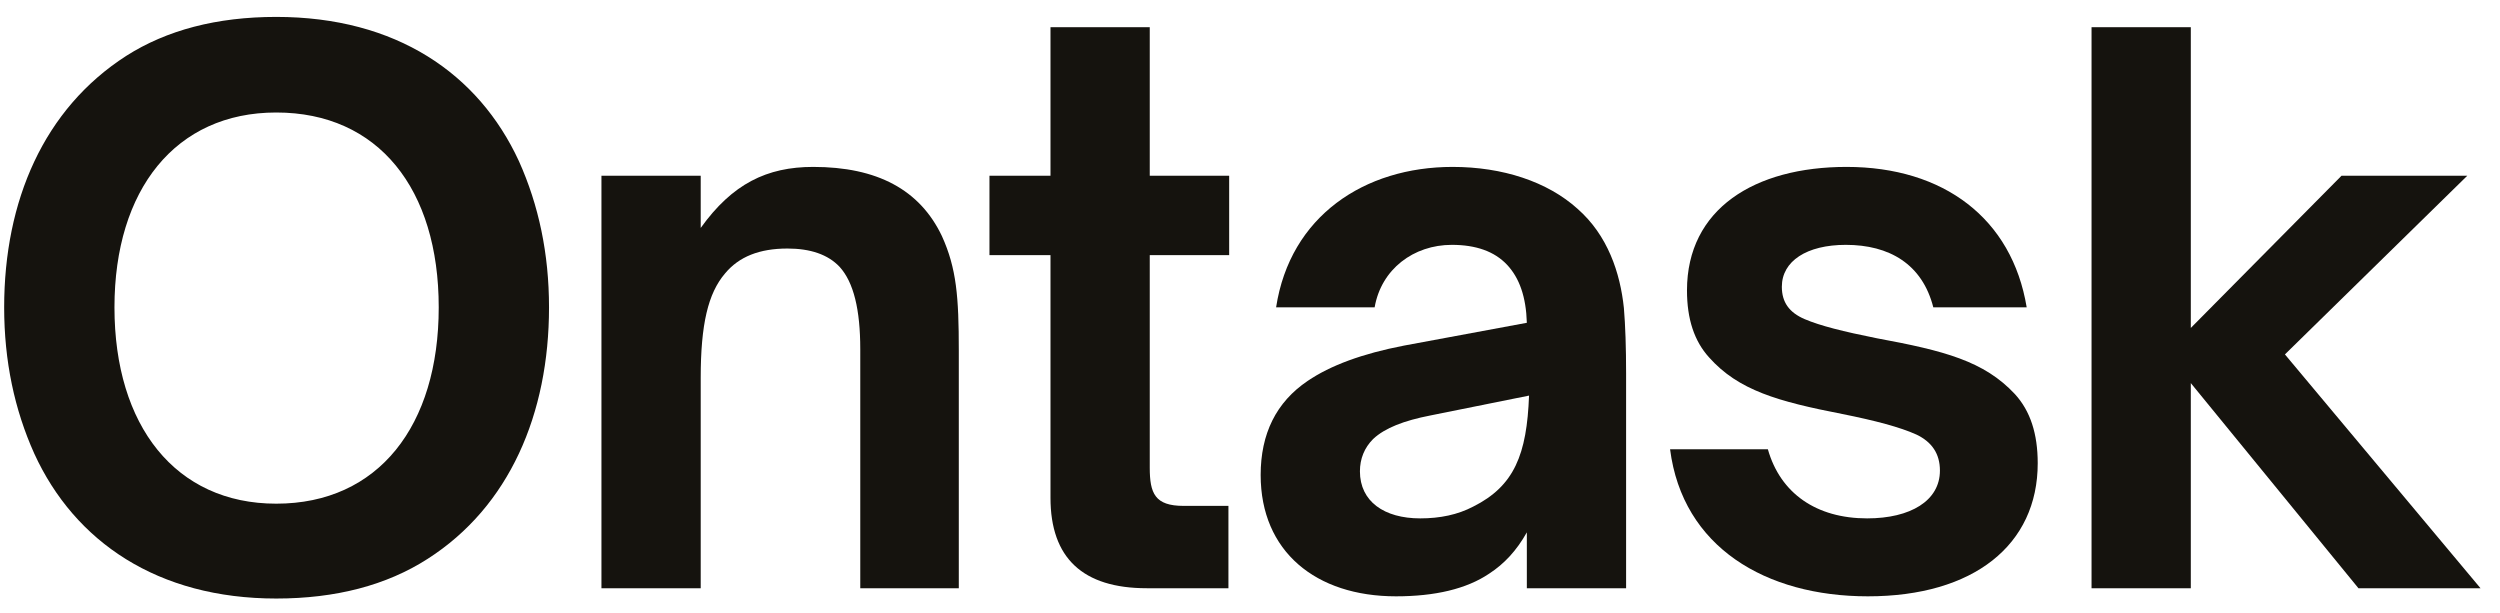
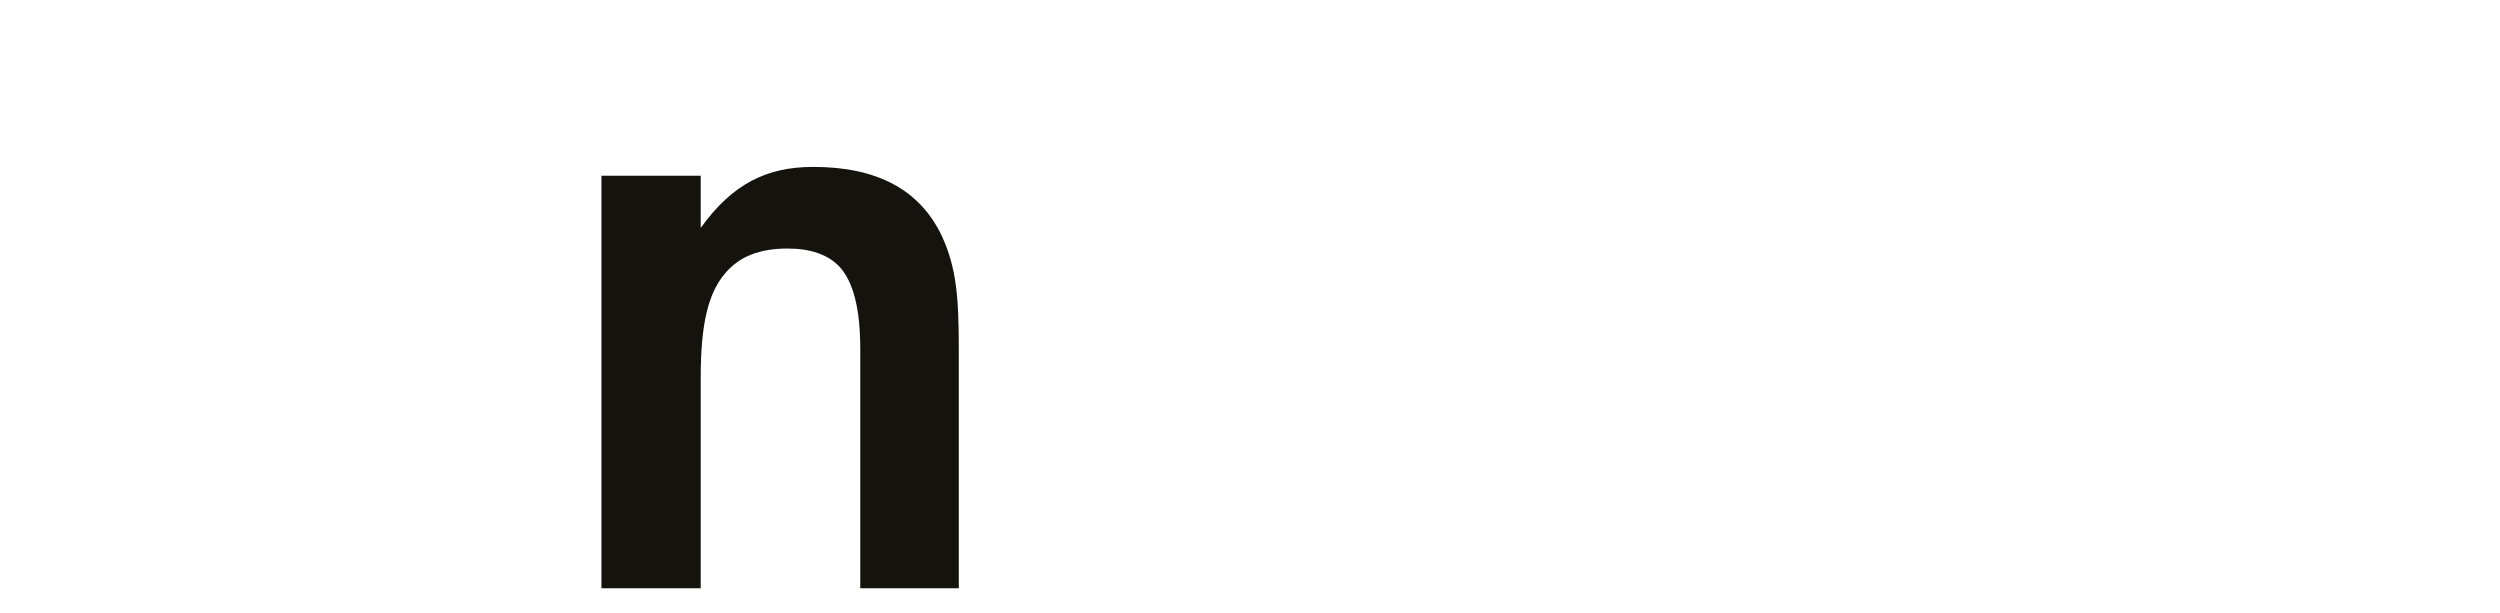
<svg xmlns="http://www.w3.org/2000/svg" width="102" height="25" viewBox="0 0 102 25" fill="none">
-   <path d="M11.27 24.42C6.44 24.42 3.05 22.11 1.4 18.51C0.59 16.71 0.17 14.73 0.17 12.54C0.17 8.19 1.79 4.44 5.15 2.28C6.8 1.23 8.84 0.69 11.27 0.69C16.16 0.69 19.52 3 21.17 6.57C21.98 8.37 22.4 10.35 22.4 12.54C22.4 16.89 20.78 20.67 17.45 22.8C15.77 23.88 13.7 24.42 11.27 24.42ZM11.27 20.55C15.44 20.55 17.9 17.37 17.9 12.54C17.9 7.71 15.44 4.59 11.27 4.59C7.16 4.59 4.67 7.74 4.67 12.54C4.67 17.37 7.16 20.55 11.27 20.55Z" fill="#15130E" />
-   <path d="M24.539 24V7.17H28.589V9.3C29.879 7.5 31.289 6.81 33.179 6.81C35.789 6.81 37.529 7.74 38.429 9.63C39.029 10.95 39.119 12.12 39.119 14.31V24H35.099V14.25C35.099 12.63 34.829 11.52 34.259 10.89C33.779 10.38 33.059 10.14 32.129 10.14C30.989 10.14 30.149 10.47 29.579 11.16C28.889 11.97 28.589 13.23 28.589 15.42V24H24.539Z" fill="#15130E" />
-   <path d="M50.12 24H46.79C44.18 24 42.86 22.77 42.86 20.31V10.41H40.37V7.17H42.86V1.11H46.91V7.17H50.15V10.41H46.91V19.08C46.91 20.13 47.12 20.64 48.29 20.64H50.12V24Z" fill="#15130E" />
-   <path d="M56.955 24.33C53.685 24.33 51.435 22.5 51.435 19.38C51.435 17.7 52.065 16.41 53.355 15.54C54.285 14.91 55.575 14.43 57.285 14.1L62.295 13.17C62.265 12.12 61.995 11.34 61.485 10.8C60.975 10.26 60.225 9.99 59.235 9.99C57.675 9.99 56.355 10.98 56.085 12.54H52.065C52.635 8.82 55.665 6.81 59.265 6.81C61.305 6.81 63.135 7.41 64.365 8.52C65.595 9.6 66.105 11.13 66.255 12.57C66.315 13.29 66.345 14.19 66.345 15.24V24H62.295V21.72C61.875 22.47 61.365 23.01 60.765 23.4C59.835 24.03 58.545 24.33 56.955 24.33ZM57.945 21.15C58.755 21.15 59.475 21 60.105 20.67C61.785 19.83 62.295 18.54 62.385 16.14L58.365 16.95C57.285 17.16 56.505 17.46 56.025 17.91C55.665 18.27 55.485 18.72 55.485 19.23C55.485 20.46 56.475 21.15 57.945 21.15Z" fill="#15130E" />
-   <path d="M76.209 24.33C72.039 24.33 68.649 22.32 68.139 18.33H72.129C72.639 20.13 74.109 21.15 76.179 21.15C77.949 21.15 79.149 20.43 79.149 19.2C79.149 18.51 78.819 18.03 78.189 17.73C77.529 17.43 76.509 17.16 75.159 16.89C72.549 16.38 70.929 15.93 69.729 14.58C69.129 13.92 68.829 13.02 68.829 11.85C68.829 8.52 71.589 6.81 75.339 6.81C79.299 6.81 82.089 8.91 82.689 12.54H78.879C78.429 10.77 77.079 9.99 75.309 9.99C73.719 9.99 72.699 10.65 72.699 11.7C72.699 12.33 72.999 12.75 73.629 13.02C74.259 13.29 75.219 13.53 76.569 13.8C79.329 14.31 80.949 14.73 82.209 16.08C82.839 16.77 83.139 17.7 83.139 18.9C83.139 22.23 80.529 24.33 76.209 24.33Z" fill="#15130E" />
-   <path d="M89.385 24H85.335V1.11H89.385V13.38L95.534 7.17H100.665L93.225 14.46L101.205 24H96.225L89.385 15.63V24Z" fill="#15130E" />
+   <path d="M24.539 24V7.17H28.589V9.3C29.879 7.5 31.289 6.81 33.179 6.81C35.789 6.81 37.529 7.74 38.429 9.63C39.029 10.95 39.119 12.12 39.119 14.31V24H35.099V14.25C35.099 12.63 34.829 11.52 34.259 10.89C33.779 10.38 33.059 10.14 32.129 10.14C30.989 10.14 30.149 10.47 29.579 11.16C28.889 11.97 28.589 13.23 28.589 15.42V24Z" fill="#15130E" />
</svg>